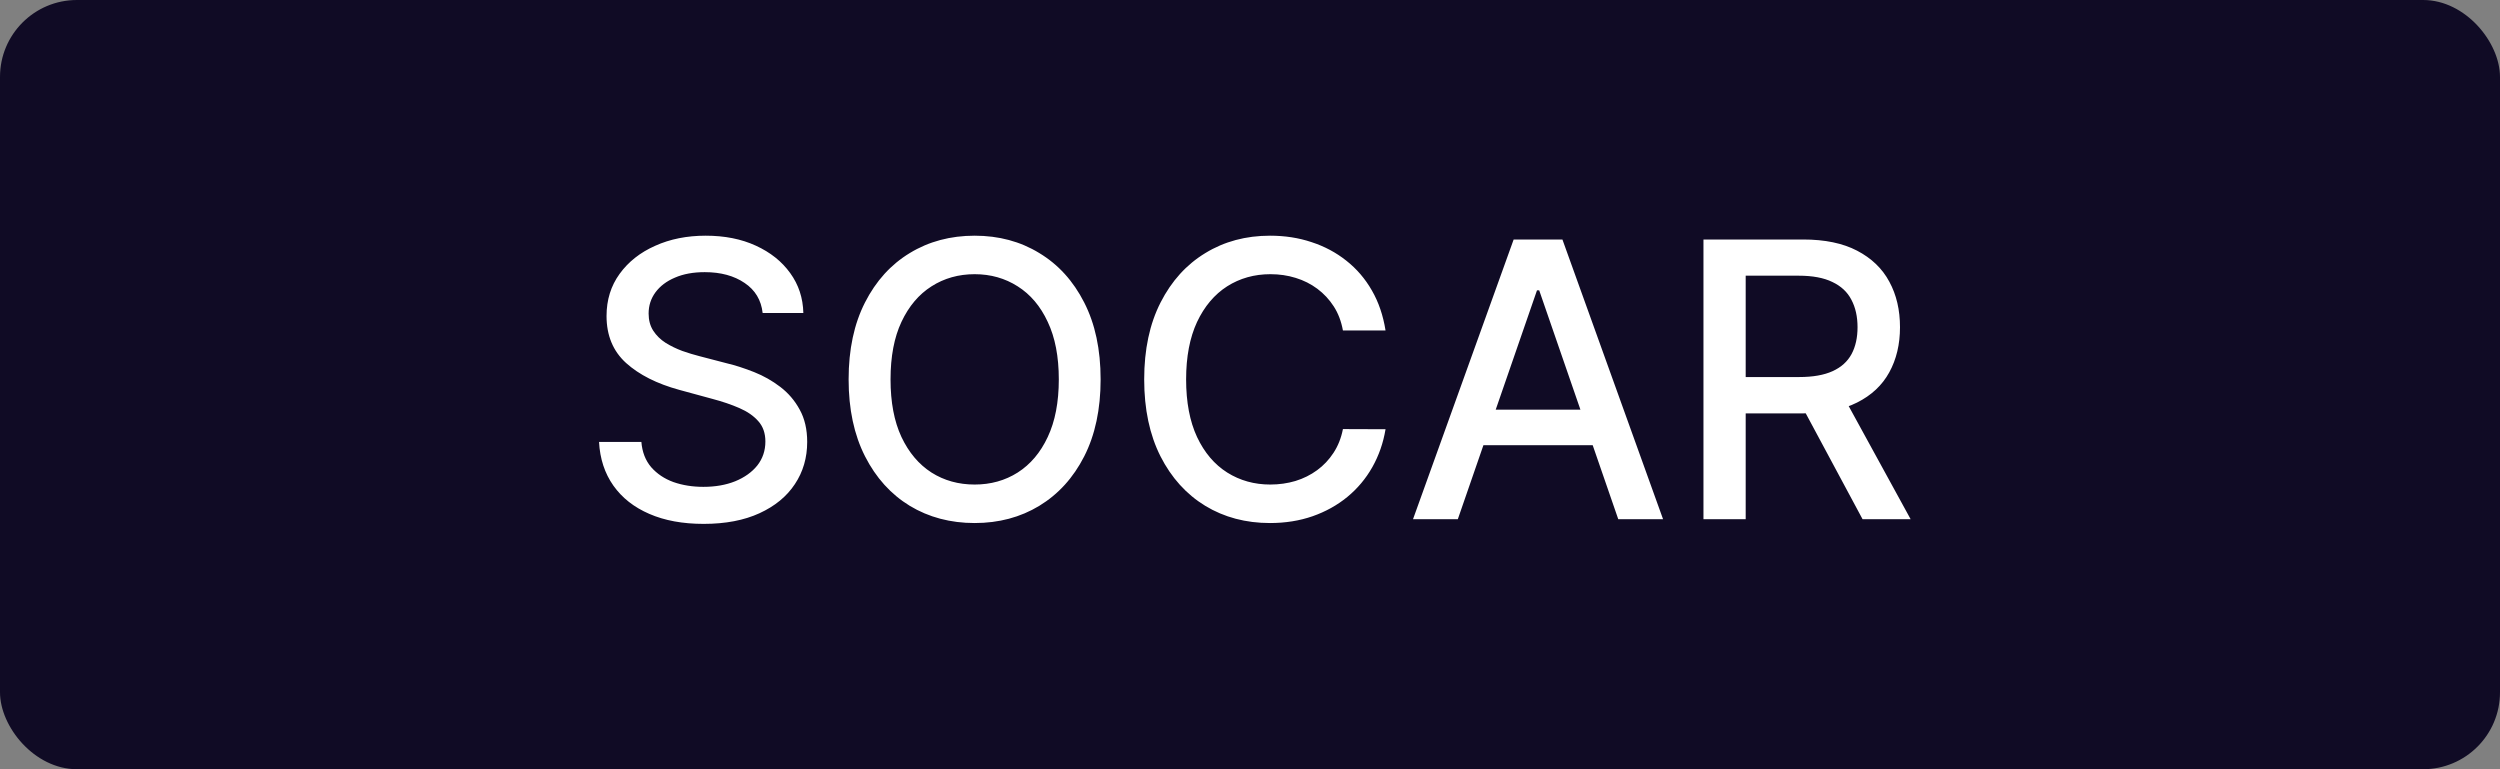
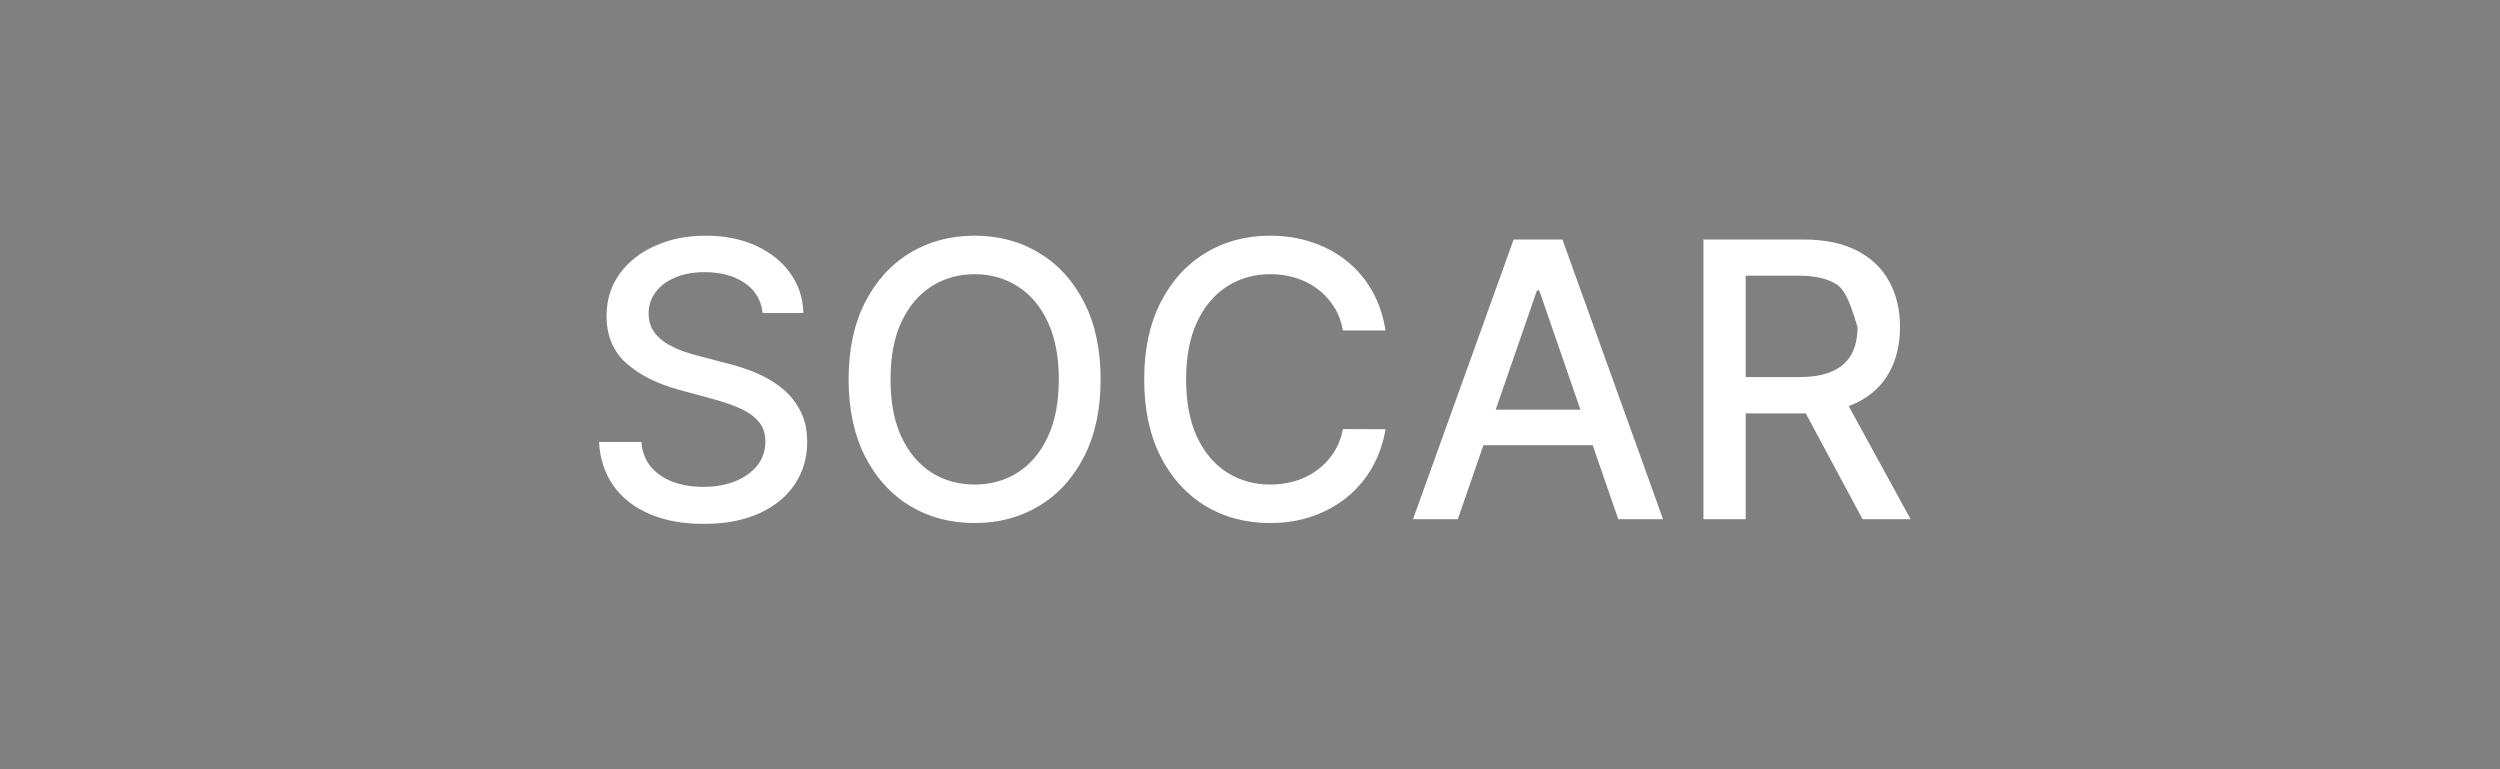
<svg xmlns="http://www.w3.org/2000/svg" width="65" height="20" viewBox="0 0 65 20" fill="none">
  <rect x="0" y="0" width="65" height="20" fill="#808080" stroke="none" />
-   <rect width="65" height="20" rx="2" fill="#100B25" />
-   <path d="M19.829 8.138C19.791 7.802 19.635 7.541 19.36 7.357C19.086 7.17 18.74 7.076 18.323 7.076C18.025 7.076 17.767 7.123 17.549 7.218C17.331 7.31 17.162 7.438 17.041 7.602C16.923 7.763 16.864 7.946 16.864 8.152C16.864 8.325 16.904 8.474 16.985 8.599C17.067 8.725 17.175 8.83 17.308 8.915C17.443 8.998 17.587 9.068 17.741 9.125C17.895 9.179 18.043 9.224 18.185 9.26L18.895 9.445C19.127 9.501 19.365 9.578 19.609 9.675C19.853 9.772 20.079 9.9 20.287 10.059C20.495 10.218 20.664 10.414 20.791 10.648C20.922 10.883 20.987 11.163 20.987 11.49C20.987 11.902 20.88 12.268 20.667 12.587C20.456 12.907 20.15 13.159 19.747 13.344C19.347 13.528 18.863 13.621 18.295 13.621C17.75 13.621 17.279 13.534 16.882 13.361C16.484 13.189 16.173 12.944 15.948 12.626C15.723 12.307 15.598 11.928 15.575 11.49H16.676C16.697 11.753 16.782 11.972 16.931 12.147C17.083 12.32 17.276 12.449 17.51 12.534C17.747 12.617 18.006 12.658 18.288 12.658C18.598 12.658 18.874 12.61 19.115 12.513C19.359 12.413 19.551 12.276 19.691 12.101C19.83 11.923 19.9 11.716 19.9 11.479C19.9 11.264 19.839 11.088 19.715 10.95C19.595 10.813 19.43 10.699 19.222 10.609C19.016 10.519 18.783 10.44 18.522 10.371L17.663 10.137C17.081 9.978 16.619 9.745 16.278 9.438C15.939 9.13 15.77 8.723 15.77 8.216C15.77 7.797 15.884 7.431 16.111 7.119C16.338 6.806 16.646 6.563 17.034 6.391C17.423 6.215 17.861 6.128 18.348 6.128C18.841 6.128 19.275 6.214 19.651 6.387C20.03 6.56 20.329 6.798 20.546 7.101C20.764 7.402 20.878 7.747 20.887 8.138H19.829ZM28.616 9.864C28.616 10.64 28.474 11.308 28.189 11.867C27.905 12.423 27.516 12.851 27.021 13.152C26.529 13.45 25.969 13.599 25.341 13.599C24.712 13.599 24.149 13.45 23.655 13.152C23.162 12.851 22.774 12.422 22.49 11.863C22.206 11.304 22.064 10.638 22.064 9.864C22.064 9.087 22.206 8.421 22.49 7.864C22.774 7.306 23.162 6.877 23.655 6.579C24.149 6.278 24.712 6.128 25.341 6.128C25.969 6.128 26.529 6.278 27.021 6.579C27.516 6.877 27.905 7.306 28.189 7.864C28.474 8.421 28.616 9.087 28.616 9.864ZM27.529 9.864C27.529 9.272 27.433 8.773 27.241 8.369C27.052 7.961 26.791 7.654 26.46 7.445C26.131 7.235 25.758 7.129 25.341 7.129C24.922 7.129 24.548 7.235 24.219 7.445C23.89 7.654 23.63 7.961 23.438 8.369C23.248 8.773 23.154 9.272 23.154 9.864C23.154 10.456 23.248 10.955 23.438 11.362C23.63 11.767 23.89 12.075 24.219 12.286C24.548 12.494 24.922 12.598 25.341 12.598C25.758 12.598 26.131 12.494 26.46 12.286C26.791 12.075 27.052 11.767 27.241 11.362C27.433 10.955 27.529 10.456 27.529 9.864ZM36.024 8.592H34.916C34.873 8.356 34.794 8.147 34.678 7.967C34.562 7.787 34.42 7.635 34.252 7.509C34.084 7.384 33.896 7.289 33.687 7.225C33.481 7.161 33.263 7.129 33.031 7.129C32.611 7.129 32.236 7.235 31.905 7.445C31.576 7.656 31.315 7.965 31.123 8.372C30.934 8.779 30.839 9.277 30.839 9.864C30.839 10.456 30.934 10.955 31.123 11.362C31.315 11.769 31.577 12.077 31.908 12.286C32.24 12.494 32.613 12.598 33.027 12.598C33.257 12.598 33.474 12.567 33.68 12.506C33.889 12.442 34.077 12.348 34.245 12.225C34.413 12.102 34.555 11.952 34.671 11.774C34.789 11.594 34.871 11.388 34.916 11.156L36.024 11.16C35.965 11.517 35.85 11.846 35.68 12.147C35.511 12.445 35.295 12.703 35.03 12.921C34.767 13.137 34.466 13.303 34.128 13.422C33.789 13.54 33.42 13.599 33.02 13.599C32.39 13.599 31.829 13.45 31.337 13.152C30.844 12.851 30.456 12.422 30.172 11.863C29.89 11.304 29.749 10.638 29.749 9.864C29.749 9.087 29.891 8.421 30.175 7.864C30.459 7.306 30.848 6.877 31.34 6.579C31.832 6.278 32.392 6.128 33.02 6.128C33.406 6.128 33.766 6.183 34.099 6.295C34.435 6.404 34.737 6.565 35.005 6.778C35.272 6.988 35.494 7.246 35.669 7.552C35.844 7.855 35.962 8.202 36.024 8.592ZM37.903 13.5H36.738L39.355 6.227H40.623L43.24 13.5H42.075L40.019 7.548H39.962L37.903 13.5ZM38.098 10.652H41.876V11.575H38.098V10.652ZM44.29 13.5V6.227H46.883C47.446 6.227 47.914 6.324 48.285 6.518C48.659 6.713 48.939 6.981 49.123 7.325C49.308 7.665 49.4 8.06 49.4 8.507C49.4 8.952 49.307 9.344 49.12 9.683C48.935 10.019 48.656 10.28 48.282 10.467C47.91 10.654 47.442 10.748 46.879 10.748H44.915V9.803H46.78C47.135 9.803 47.423 9.752 47.646 9.651C47.871 9.549 48.035 9.401 48.14 9.207C48.244 9.013 48.296 8.779 48.296 8.507C48.296 8.232 48.243 7.995 48.136 7.793C48.032 7.592 47.867 7.438 47.642 7.332C47.42 7.223 47.128 7.168 46.765 7.168H45.388V13.5H44.29ZM47.88 10.219L49.677 13.5H48.427L46.666 10.219H47.88Z" fill="white" />
+   <path d="M19.829 8.138C19.791 7.802 19.635 7.541 19.36 7.357C19.086 7.17 18.74 7.076 18.323 7.076C18.025 7.076 17.767 7.123 17.549 7.218C17.331 7.31 17.162 7.438 17.041 7.602C16.923 7.763 16.864 7.946 16.864 8.152C16.864 8.325 16.904 8.474 16.985 8.599C17.067 8.725 17.175 8.83 17.308 8.915C17.443 8.998 17.587 9.068 17.741 9.125C17.895 9.179 18.043 9.224 18.185 9.26L18.895 9.445C19.127 9.501 19.365 9.578 19.609 9.675C19.853 9.772 20.079 9.9 20.287 10.059C20.495 10.218 20.664 10.414 20.791 10.648C20.922 10.883 20.987 11.163 20.987 11.49C20.987 11.902 20.88 12.268 20.667 12.587C20.456 12.907 20.15 13.159 19.747 13.344C19.347 13.528 18.863 13.621 18.295 13.621C17.75 13.621 17.279 13.534 16.882 13.361C16.484 13.189 16.173 12.944 15.948 12.626C15.723 12.307 15.598 11.928 15.575 11.49H16.676C16.697 11.753 16.782 11.972 16.931 12.147C17.083 12.32 17.276 12.449 17.51 12.534C17.747 12.617 18.006 12.658 18.288 12.658C18.598 12.658 18.874 12.61 19.115 12.513C19.359 12.413 19.551 12.276 19.691 12.101C19.83 11.923 19.9 11.716 19.9 11.479C19.9 11.264 19.839 11.088 19.715 10.95C19.595 10.813 19.43 10.699 19.222 10.609C19.016 10.519 18.783 10.44 18.522 10.371L17.663 10.137C17.081 9.978 16.619 9.745 16.278 9.438C15.939 9.13 15.77 8.723 15.77 8.216C15.77 7.797 15.884 7.431 16.111 7.119C16.338 6.806 16.646 6.563 17.034 6.391C17.423 6.215 17.861 6.128 18.348 6.128C18.841 6.128 19.275 6.214 19.651 6.387C20.03 6.56 20.329 6.798 20.546 7.101C20.764 7.402 20.878 7.747 20.887 8.138H19.829ZM28.616 9.864C28.616 10.64 28.474 11.308 28.189 11.867C27.905 12.423 27.516 12.851 27.021 13.152C26.529 13.45 25.969 13.599 25.341 13.599C24.712 13.599 24.149 13.45 23.655 13.152C23.162 12.851 22.774 12.422 22.49 11.863C22.206 11.304 22.064 10.638 22.064 9.864C22.064 9.087 22.206 8.421 22.49 7.864C22.774 7.306 23.162 6.877 23.655 6.579C24.149 6.278 24.712 6.128 25.341 6.128C25.969 6.128 26.529 6.278 27.021 6.579C27.516 6.877 27.905 7.306 28.189 7.864C28.474 8.421 28.616 9.087 28.616 9.864ZM27.529 9.864C27.529 9.272 27.433 8.773 27.241 8.369C27.052 7.961 26.791 7.654 26.46 7.445C26.131 7.235 25.758 7.129 25.341 7.129C24.922 7.129 24.548 7.235 24.219 7.445C23.89 7.654 23.63 7.961 23.438 8.369C23.248 8.773 23.154 9.272 23.154 9.864C23.154 10.456 23.248 10.955 23.438 11.362C23.63 11.767 23.89 12.075 24.219 12.286C24.548 12.494 24.922 12.598 25.341 12.598C25.758 12.598 26.131 12.494 26.46 12.286C26.791 12.075 27.052 11.767 27.241 11.362C27.433 10.955 27.529 10.456 27.529 9.864ZM36.024 8.592H34.916C34.873 8.356 34.794 8.147 34.678 7.967C34.562 7.787 34.42 7.635 34.252 7.509C34.084 7.384 33.896 7.289 33.687 7.225C33.481 7.161 33.263 7.129 33.031 7.129C32.611 7.129 32.236 7.235 31.905 7.445C31.576 7.656 31.315 7.965 31.123 8.372C30.934 8.779 30.839 9.277 30.839 9.864C30.839 10.456 30.934 10.955 31.123 11.362C31.315 11.769 31.577 12.077 31.908 12.286C32.24 12.494 32.613 12.598 33.027 12.598C33.257 12.598 33.474 12.567 33.68 12.506C33.889 12.442 34.077 12.348 34.245 12.225C34.413 12.102 34.555 11.952 34.671 11.774C34.789 11.594 34.871 11.388 34.916 11.156L36.024 11.16C35.965 11.517 35.85 11.846 35.68 12.147C35.511 12.445 35.295 12.703 35.03 12.921C34.767 13.137 34.466 13.303 34.128 13.422C33.789 13.54 33.42 13.599 33.02 13.599C32.39 13.599 31.829 13.45 31.337 13.152C30.844 12.851 30.456 12.422 30.172 11.863C29.89 11.304 29.749 10.638 29.749 9.864C29.749 9.087 29.891 8.421 30.175 7.864C30.459 7.306 30.848 6.877 31.34 6.579C31.832 6.278 32.392 6.128 33.02 6.128C33.406 6.128 33.766 6.183 34.099 6.295C34.435 6.404 34.737 6.565 35.005 6.778C35.272 6.988 35.494 7.246 35.669 7.552C35.844 7.855 35.962 8.202 36.024 8.592ZM37.903 13.5H36.738L39.355 6.227H40.623L43.24 13.5H42.075L40.019 7.548H39.962L37.903 13.5ZM38.098 10.652H41.876V11.575H38.098V10.652ZM44.29 13.5V6.227H46.883C47.446 6.227 47.914 6.324 48.285 6.518C48.659 6.713 48.939 6.981 49.123 7.325C49.308 7.665 49.4 8.06 49.4 8.507C49.4 8.952 49.307 9.344 49.12 9.683C48.935 10.019 48.656 10.28 48.282 10.467C47.91 10.654 47.442 10.748 46.879 10.748H44.915V9.803H46.78C47.135 9.803 47.423 9.752 47.646 9.651C47.871 9.549 48.035 9.401 48.14 9.207C48.244 9.013 48.296 8.779 48.296 8.507C48.032 7.592 47.867 7.438 47.642 7.332C47.42 7.223 47.128 7.168 46.765 7.168H45.388V13.5H44.29ZM47.88 10.219L49.677 13.5H48.427L46.666 10.219H47.88Z" fill="white" />
</svg>